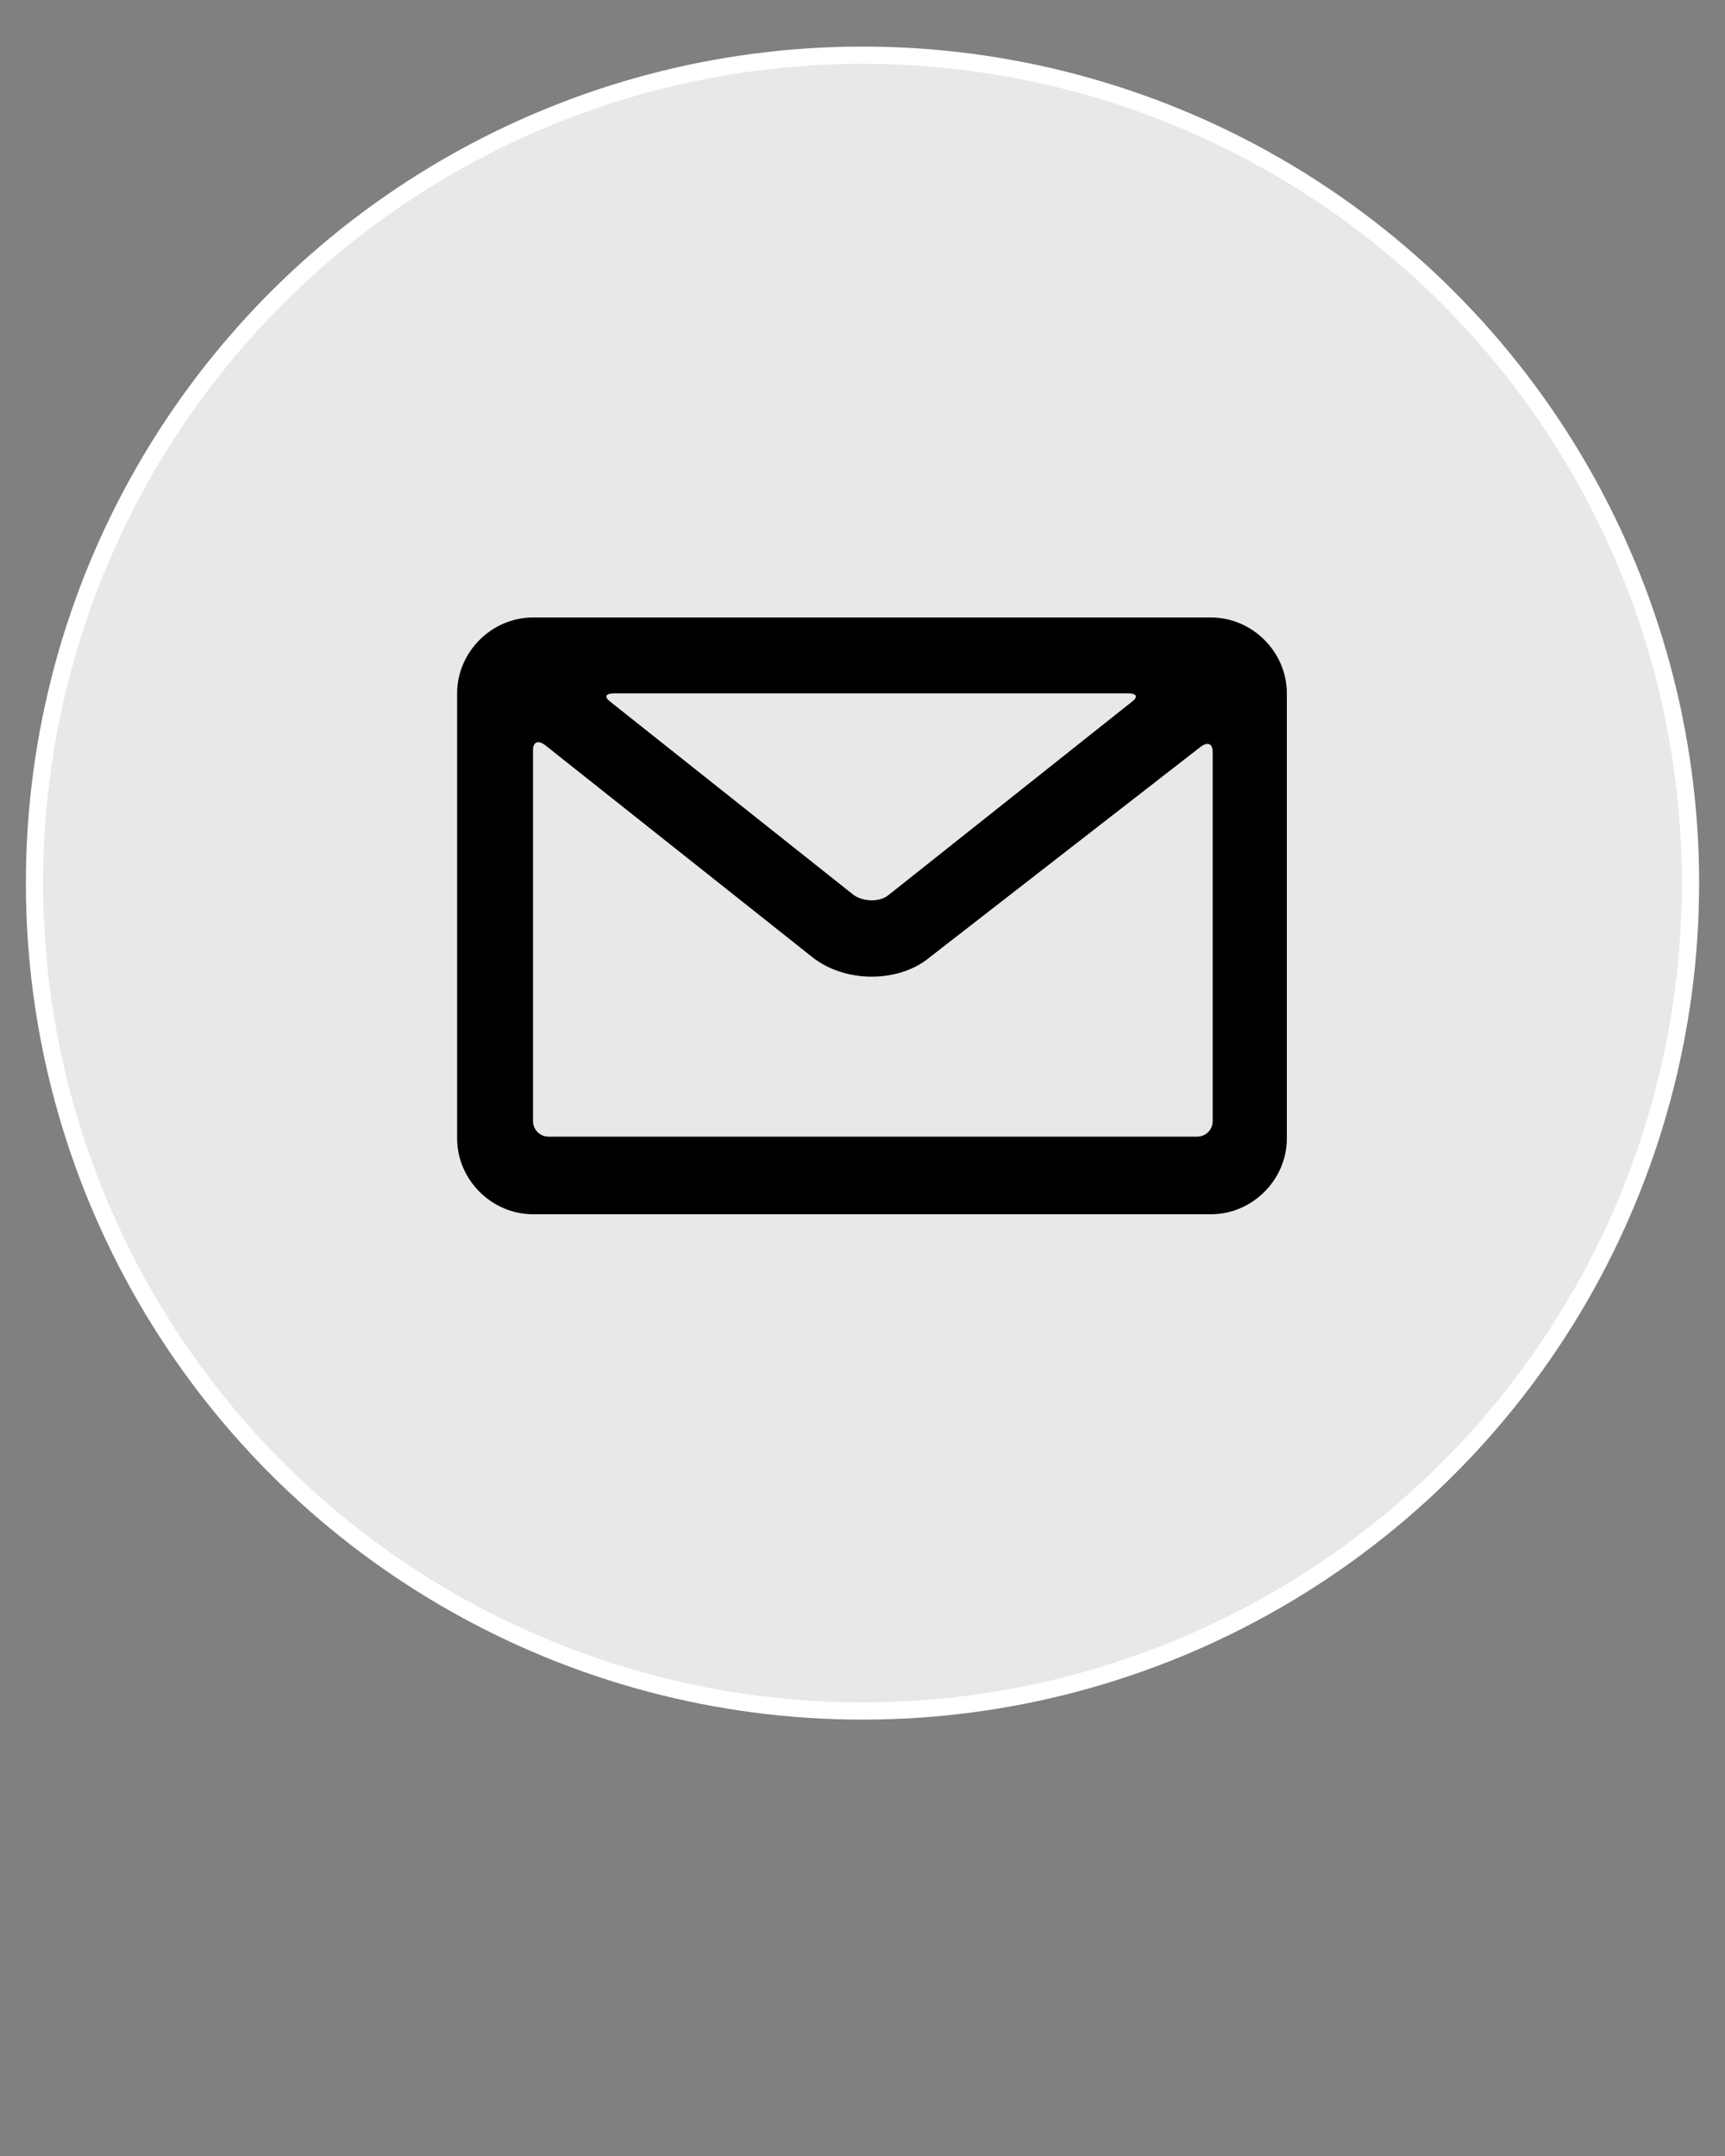
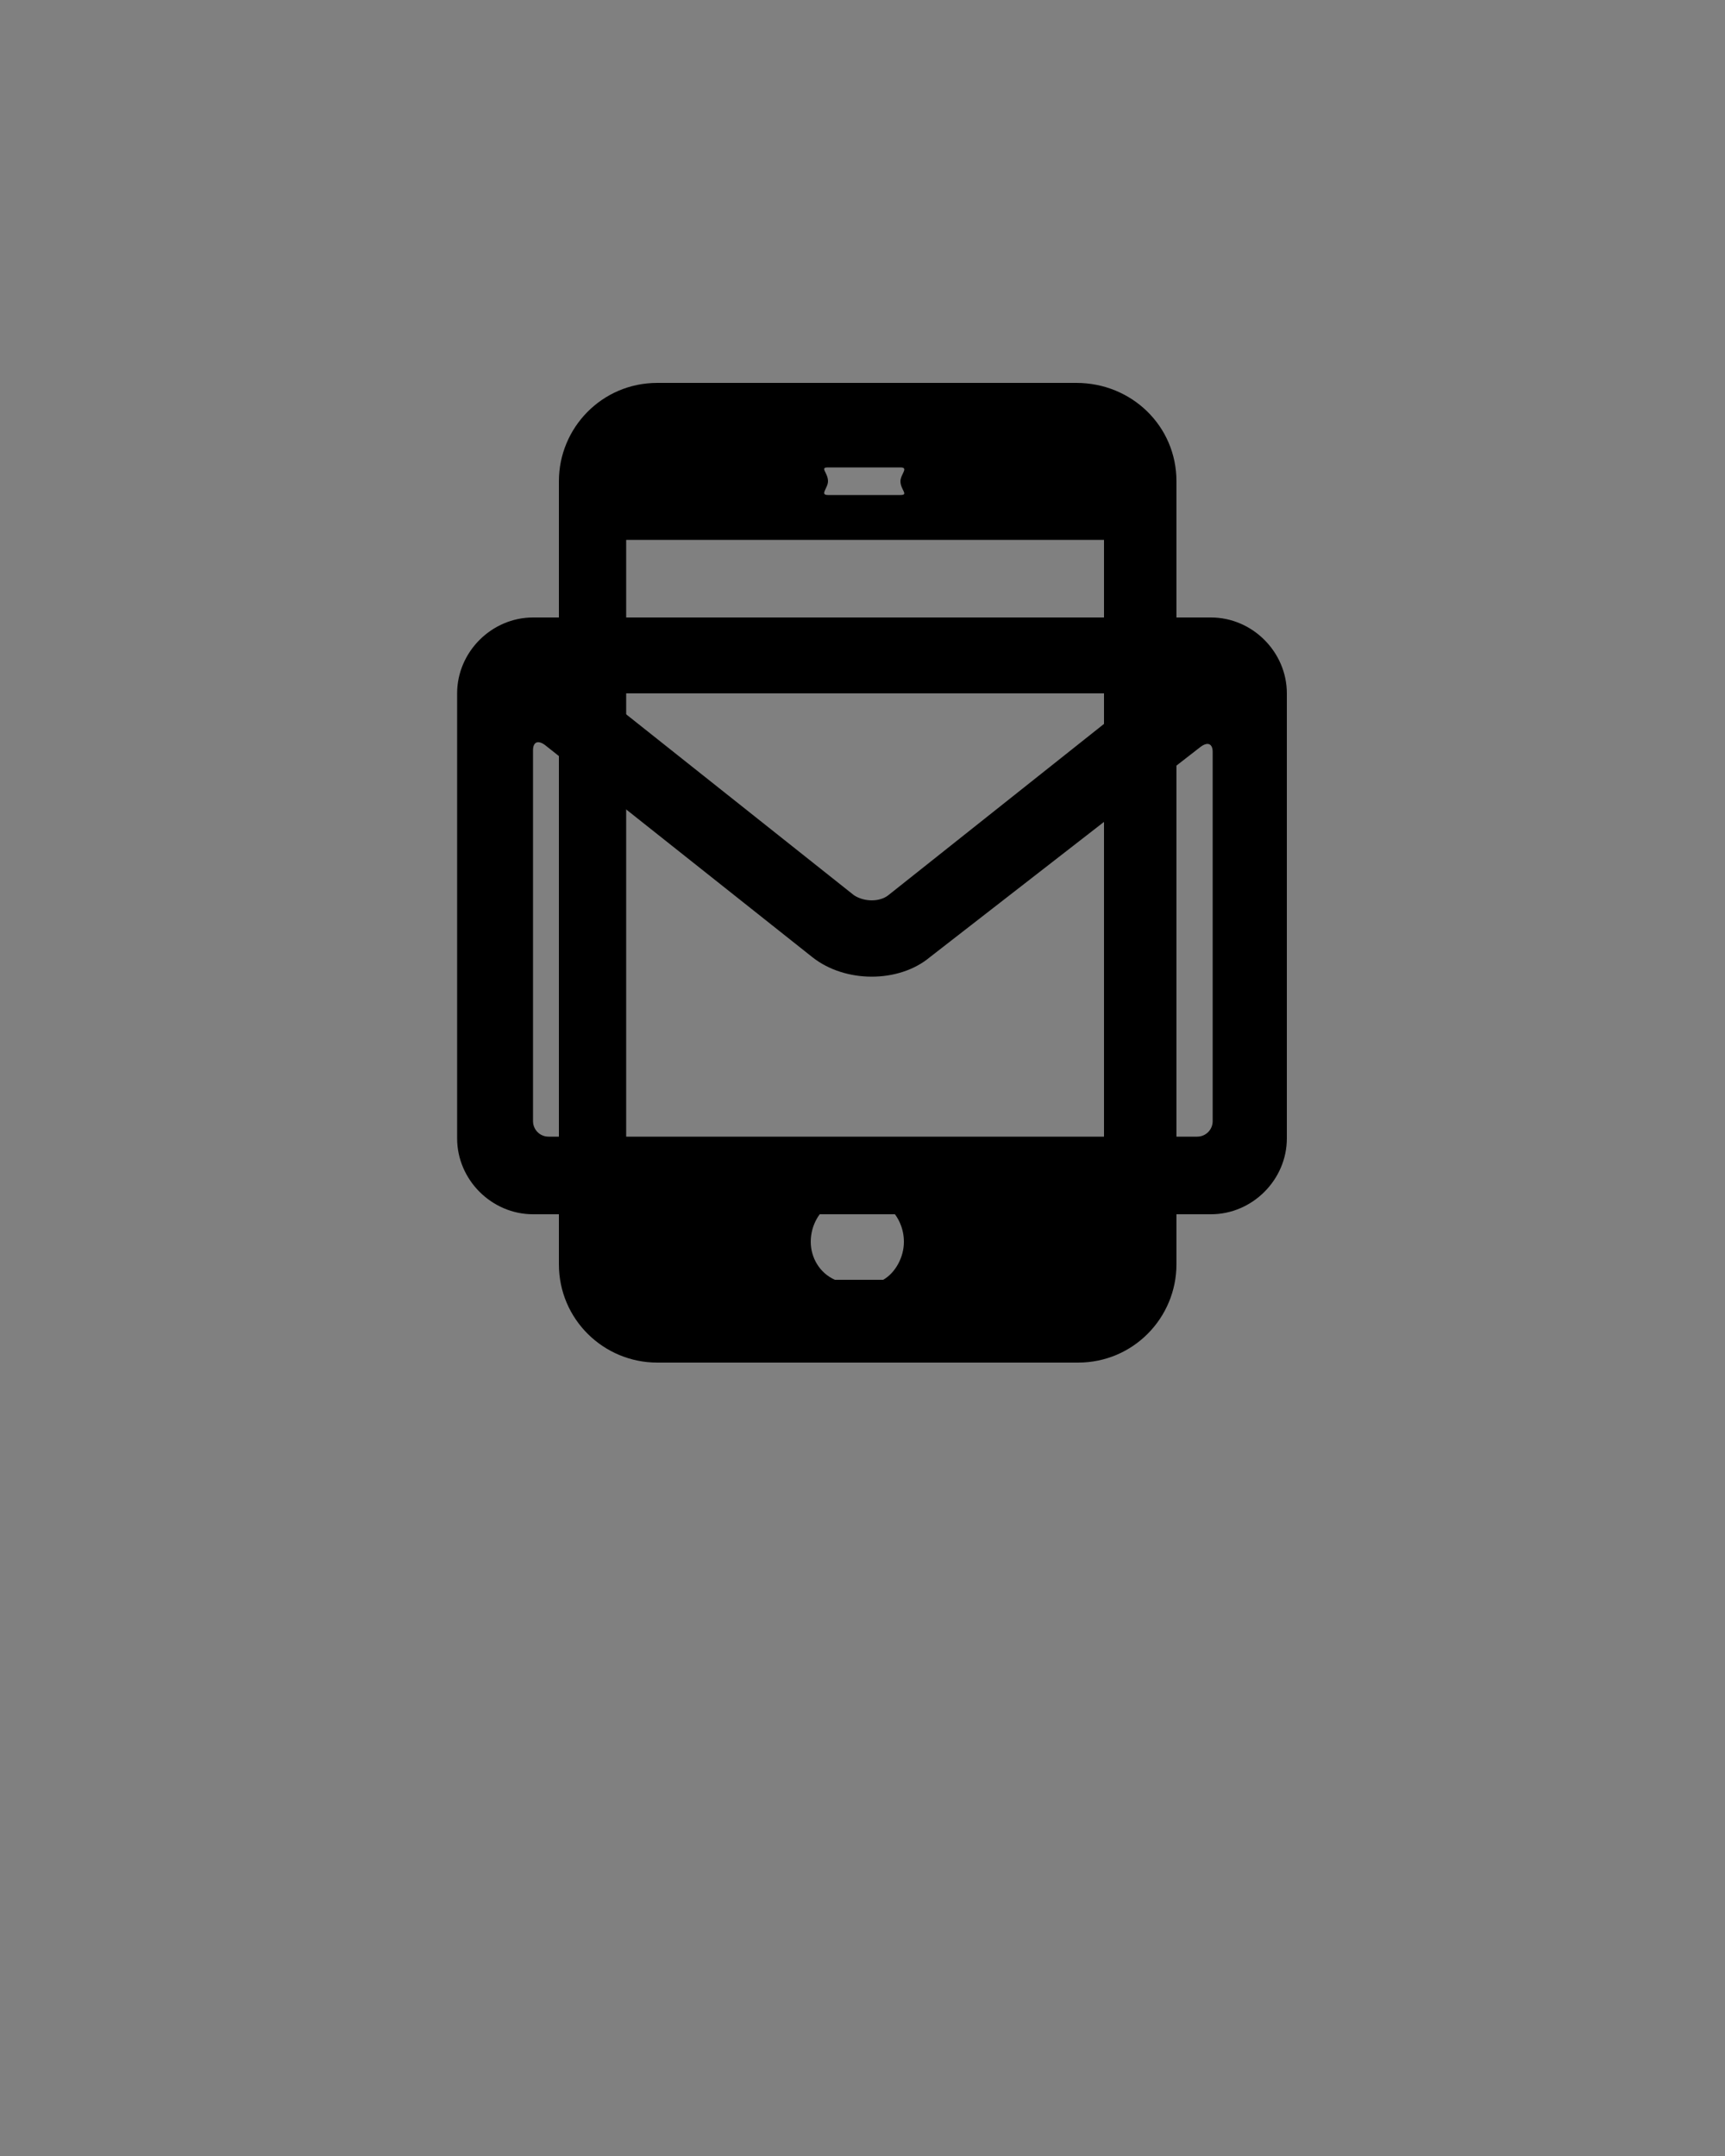
<svg xmlns="http://www.w3.org/2000/svg" version="1.1" id="Livello_1" x="0px" y="0px" viewBox="0 0 100 125" style="enable-background:new 0 0 100 125;" xml:space="preserve">
  <rect x="0" y="0" width="100" height="125" fill="#808080" stroke="none" />
  <style type="text/css">
	.st0{fill:#E8E8E8;stroke:#FFFFFF;stroke-miterlimit:10;}
</style>
  <path d="M62.4,22.2H38.1c-3.2,0-5.7,2.6-5.7,5.7v45.4c0,3.2,2.6,5.7,5.7,5.7h24.4c3.2,0,5.7-2.6,5.7-5.7V27.9  C68.2,24.7,65.6,22.2,62.4,22.2z M47,72c0-1.5,1.2-2.7,2.7-2.7s2.7,1.2,2.7,2.7c0,0.9-0.5,1.8-1.2,2.2h-2.8C47.5,73.8,47,72.9,47,72  z M36.3,66.5V31.3H64v35.3H36.3z M52.2,28.7H48c-0.5,0,0-0.4,0-0.8c0-0.5-0.5-0.8,0-0.8h4.2c0.5,0,0,0.4,0,0.8  C52.2,28.4,52.7,28.7,52.2,28.7z" />
-   <circle class="st0" cx="50" cy="51.2" r="48" />
  <g>
    <g>
      <path d="M70.2,35.8c2.4,0,4.4,2,4.4,4.4V66c0,2.4-2,4.4-4.4,4.4H30.9c-2.4,0-4.4-2-4.4-4.4V40.2c0-2.4,2-4.4,4.4-4.4H70.2z     M47.1,55.5L31.6,43.2c-0.4-0.3-0.7-0.2-0.7,0.3v21.5c0,0.5,0.4,0.9,0.9,0.9h37.6c0.5,0,0.9-0.4,0.9-0.9V43.6    c0-0.5-0.3-0.6-0.7-0.3L53.9,55.5C52.1,57,49,57,47.1,55.5z M65.4,40.2H35.6c-0.5,0-0.6,0.2-0.2,0.5l14.1,11.2    c0.6,0.4,1.5,0.4,2,0l14.1-11.2C66,40.4,65.9,40.2,65.4,40.2z" />
    </g>
  </g>
</svg>